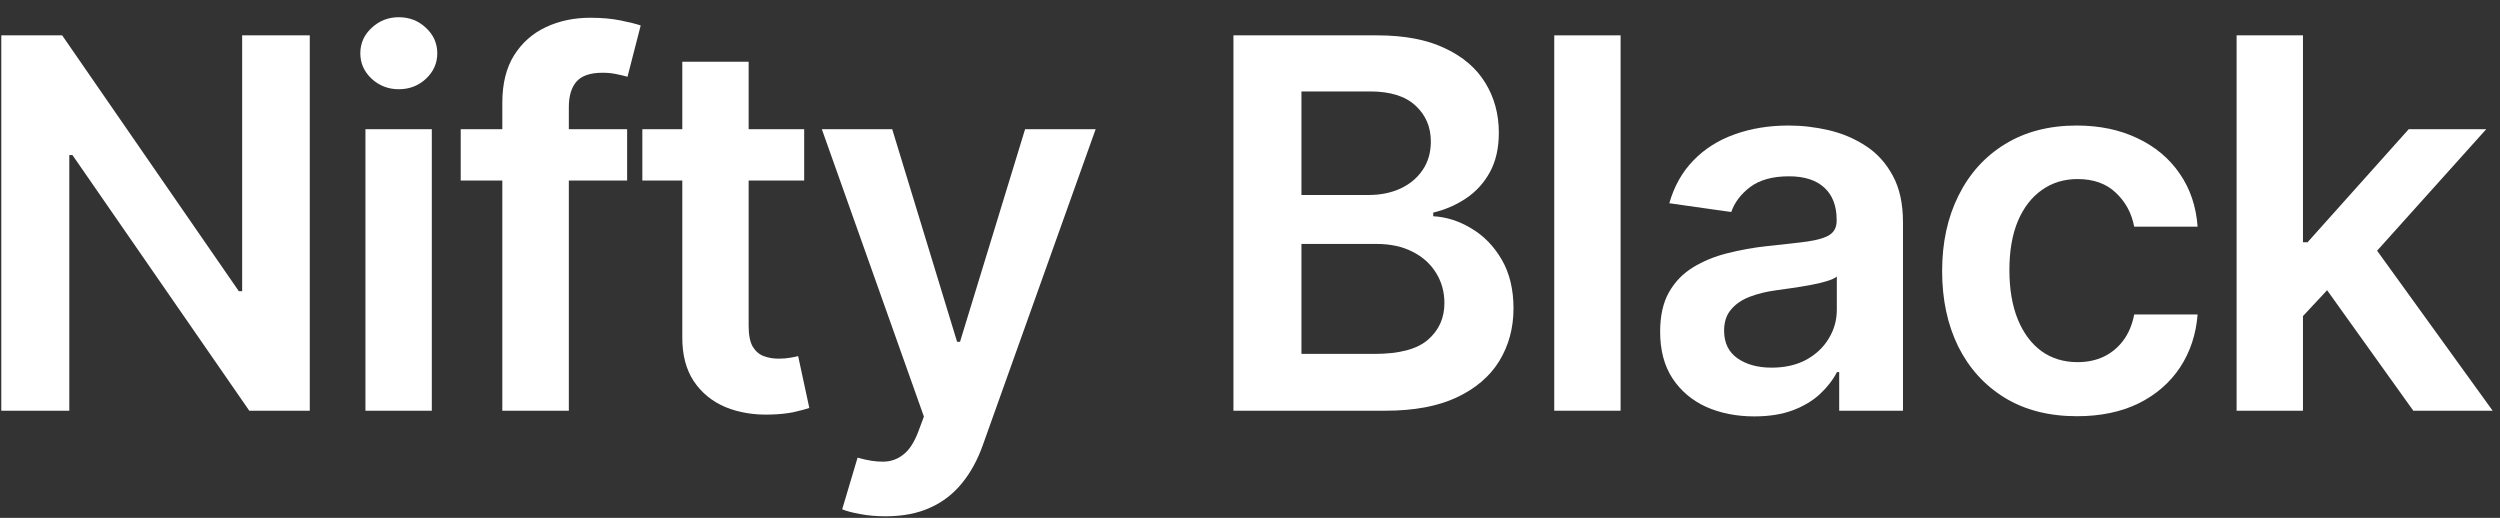
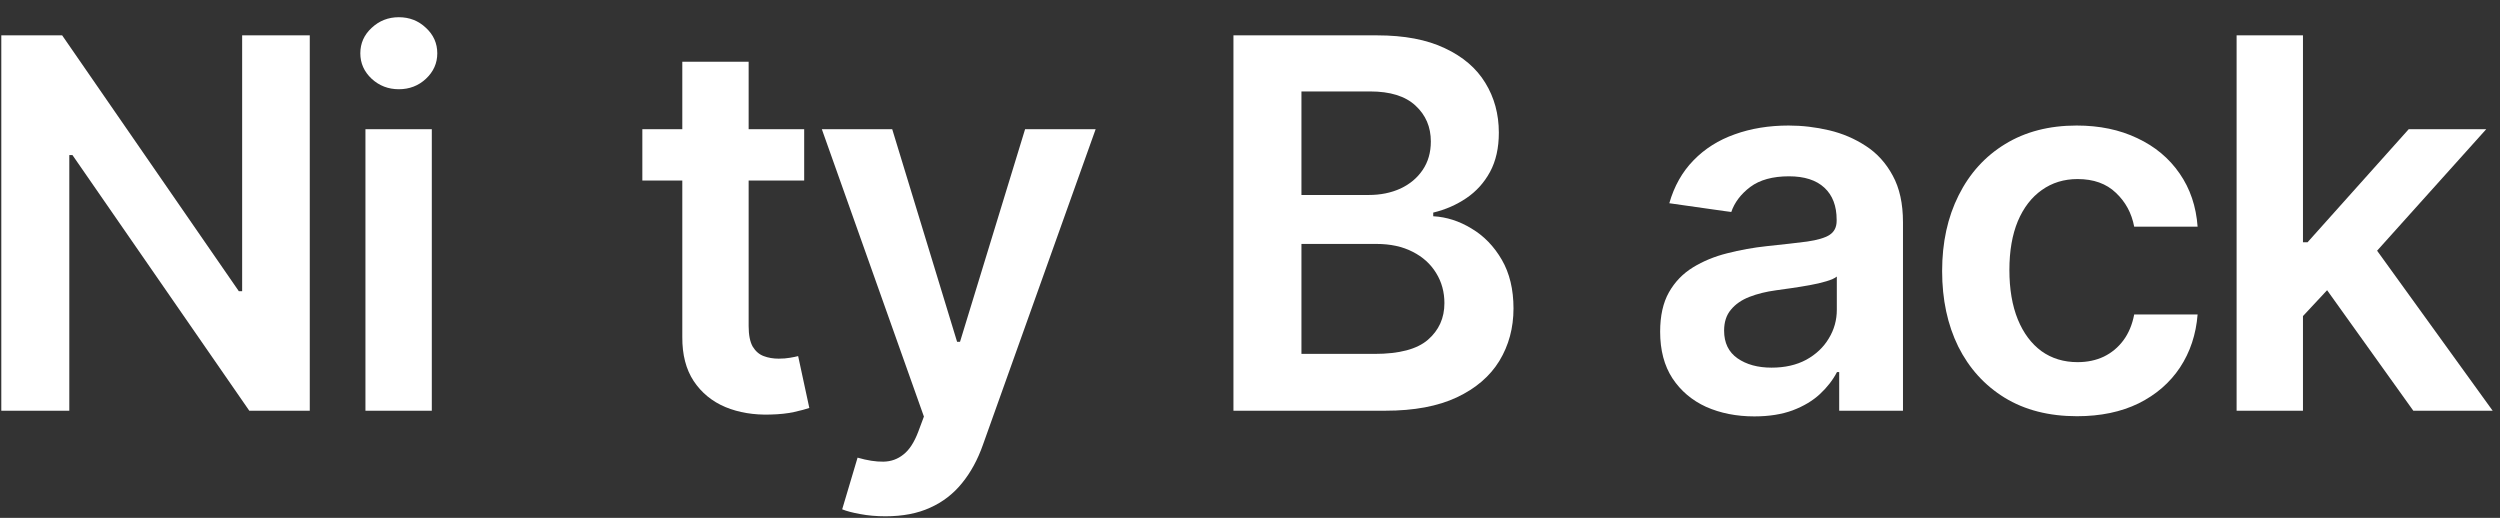
<svg xmlns="http://www.w3.org/2000/svg" width="140" height="29" viewBox="0 0 140 29" fill="none">
  <rect x="0" y="0" width="140" height="29" fill="#333333" stroke="none" />
  <path d="M49.584 28.912C49.078 28.912 48.609 28.871 48.178 28.789C47.754 28.713 47.415 28.625 47.162 28.522L48.024 25.628C48.565 25.785 49.047 25.86 49.471 25.853C49.895 25.846 50.268 25.713 50.59 25.453C50.918 25.2 51.195 24.776 51.421 24.18L51.739 23.328L46.023 7.235H49.964L53.597 19.141H53.761L57.405 7.235H61.356L55.044 24.909C54.75 25.744 54.36 26.459 53.874 27.054C53.388 27.656 52.793 28.115 52.088 28.43C51.39 28.751 50.556 28.912 49.584 28.912Z" fill="white" />
  <path d="M45.034 7.235V10.109H35.971V7.235H45.034ZM38.209 3.458H41.924V18.258C41.924 18.758 42 19.141 42.15 19.408C42.308 19.668 42.513 19.846 42.766 19.941C43.019 20.037 43.3 20.085 43.608 20.085C43.84 20.085 44.052 20.068 44.244 20.034C44.443 20 44.593 19.969 44.696 19.941L45.322 22.846C45.123 22.915 44.839 22.99 44.47 23.072C44.107 23.154 43.662 23.202 43.136 23.215C42.205 23.243 41.367 23.103 40.621 22.795C39.875 22.48 39.283 21.994 38.845 21.337C38.414 20.68 38.202 19.859 38.209 18.874V3.458Z" fill="white" />
-   <path d="M35.119 7.235V10.109H25.8V7.235H35.119ZM28.13 23V5.747C28.13 4.686 28.349 3.803 28.787 3.099C29.231 2.394 29.827 1.867 30.573 1.518C31.318 1.169 32.146 0.994 33.056 0.994C33.7 0.994 34.271 1.046 34.77 1.148C35.27 1.251 35.639 1.343 35.879 1.426L35.14 4.299C34.982 4.252 34.784 4.204 34.544 4.156C34.305 4.101 34.038 4.074 33.744 4.074C33.053 4.074 32.564 4.241 32.276 4.577C31.996 4.905 31.855 5.377 31.855 5.993V23H28.13Z" fill="white" />
  <path d="M20.465 23V7.235H24.181V23H20.465ZM22.333 4.997C21.745 4.997 21.238 4.802 20.814 4.412C20.39 4.015 20.178 3.54 20.178 2.986C20.178 2.425 20.39 1.949 20.814 1.559C21.238 1.162 21.745 0.964 22.333 0.964C22.928 0.964 23.435 1.162 23.852 1.559C24.276 1.949 24.488 2.425 24.488 2.986C24.488 3.54 24.276 4.015 23.852 4.412C23.435 4.802 22.928 4.997 22.333 4.997Z" fill="white" />
  <path d="M17.347 1.98V23H13.96L4.056 8.682H3.881V23H0.073V1.98H3.481L13.375 16.308H13.56V1.98H17.347Z" fill="white" />
  <path d="M128.637 18.053L128.627 13.568H129.222L134.888 7.235H139.229L132.26 14.994H131.491L128.637 18.053ZM125.25 23V1.98H128.966V23H125.25ZM135.145 23L130.013 15.826L132.517 13.208L139.589 23H135.145Z" fill="white" />
  <path d="M116.313 23.308C114.739 23.308 113.388 22.962 112.259 22.271C111.137 21.58 110.271 20.626 109.662 19.408C109.06 18.183 108.759 16.773 108.759 15.179C108.759 13.578 109.067 12.165 109.683 10.94C110.298 9.708 111.167 8.75 112.29 8.066C113.419 7.375 114.753 7.03 116.292 7.03C117.572 7.03 118.704 7.266 119.69 7.738C120.682 8.203 121.472 8.863 122.061 9.719C122.649 10.567 122.984 11.559 123.066 12.695H119.515C119.372 11.936 119.029 11.303 118.489 10.796C117.955 10.283 117.24 10.027 116.344 10.027C115.584 10.027 114.917 10.232 114.342 10.642C113.768 11.046 113.319 11.628 112.998 12.387C112.683 13.147 112.526 14.057 112.526 15.117C112.526 16.192 112.683 17.115 112.998 17.889C113.312 18.655 113.754 19.247 114.322 19.664C114.897 20.075 115.571 20.28 116.344 20.28C116.891 20.28 117.38 20.177 117.811 19.972C118.249 19.76 118.615 19.456 118.91 19.059C119.204 18.662 119.406 18.18 119.515 17.611H123.066C122.978 18.727 122.649 19.716 122.081 20.578C121.513 21.433 120.74 22.104 119.762 22.589C118.783 23.068 117.634 23.308 116.313 23.308Z" fill="white" />
  <path d="M98.243 23.318C97.244 23.318 96.345 23.14 95.544 22.785C94.75 22.422 94.121 21.888 93.655 21.183C93.197 20.479 92.968 19.61 92.968 18.576C92.968 17.687 93.132 16.951 93.46 16.37C93.789 15.788 94.237 15.323 94.805 14.974C95.373 14.625 96.013 14.361 96.724 14.183C97.443 13.999 98.185 13.865 98.951 13.783C99.875 13.687 100.625 13.602 101.199 13.527C101.774 13.444 102.191 13.321 102.451 13.157C102.718 12.986 102.852 12.723 102.852 12.367V12.305C102.852 11.532 102.623 10.933 102.164 10.509C101.706 10.085 101.045 9.873 100.183 9.873C99.273 9.873 98.551 10.071 98.017 10.468C97.491 10.865 97.135 11.334 96.95 11.874L93.481 11.381C93.755 10.424 94.206 9.623 94.836 8.98C95.465 8.33 96.235 7.844 97.145 7.522C98.055 7.194 99.061 7.03 100.163 7.03C100.922 7.03 101.678 7.119 102.431 7.296C103.184 7.474 103.871 7.769 104.494 8.179C105.117 8.583 105.616 9.134 105.992 9.832C106.376 10.53 106.567 11.402 106.567 12.449V23H102.995V20.834H102.872C102.647 21.272 102.328 21.683 101.918 22.066C101.514 22.442 101.004 22.747 100.388 22.98C99.779 23.205 99.064 23.318 98.243 23.318ZM99.208 20.588C99.954 20.588 100.601 20.441 101.148 20.147C101.695 19.846 102.116 19.449 102.41 18.956C102.712 18.463 102.862 17.926 102.862 17.345V15.487C102.746 15.583 102.547 15.672 102.267 15.754C101.993 15.836 101.685 15.908 101.343 15.969C101.001 16.031 100.662 16.086 100.327 16.134C99.992 16.181 99.701 16.223 99.454 16.257C98.9 16.332 98.404 16.455 97.966 16.626C97.528 16.797 97.183 17.037 96.93 17.345C96.676 17.646 96.55 18.036 96.55 18.515C96.55 19.199 96.8 19.716 97.299 20.065C97.799 20.413 98.435 20.588 99.208 20.588Z" fill="white" />
-   <path d="M90.753 1.98V23H87.038V1.98H90.753Z" fill="white" />
  <path d="M69.073 23V1.98H77.12C78.639 1.98 79.901 2.219 80.907 2.698C81.92 3.17 82.676 3.817 83.176 4.638C83.682 5.459 83.935 6.39 83.935 7.43C83.935 8.285 83.771 9.017 83.442 9.626C83.114 10.229 82.673 10.718 82.118 11.094C81.564 11.47 80.945 11.741 80.261 11.905V12.11C81.007 12.151 81.722 12.38 82.406 12.798C83.097 13.208 83.662 13.79 84.099 14.543C84.537 15.295 84.756 16.205 84.756 17.273C84.756 18.361 84.493 19.339 83.966 20.208C83.439 21.07 82.645 21.751 81.585 22.251C80.524 22.75 79.19 23 77.582 23H69.073ZM72.881 19.818H76.976C78.359 19.818 79.354 19.555 79.963 19.028C80.579 18.494 80.887 17.81 80.887 16.975C80.887 16.352 80.733 15.791 80.425 15.292C80.117 14.786 79.679 14.389 79.111 14.101C78.543 13.807 77.866 13.66 77.079 13.66H72.881V19.818ZM72.881 10.919H76.648C77.305 10.919 77.897 10.8 78.424 10.56C78.95 10.314 79.364 9.968 79.665 9.524C79.973 9.072 80.127 8.538 80.127 7.923C80.127 7.108 79.84 6.438 79.265 5.911C78.697 5.384 77.852 5.121 76.73 5.121H72.881V10.919Z" fill="white" />
</svg>